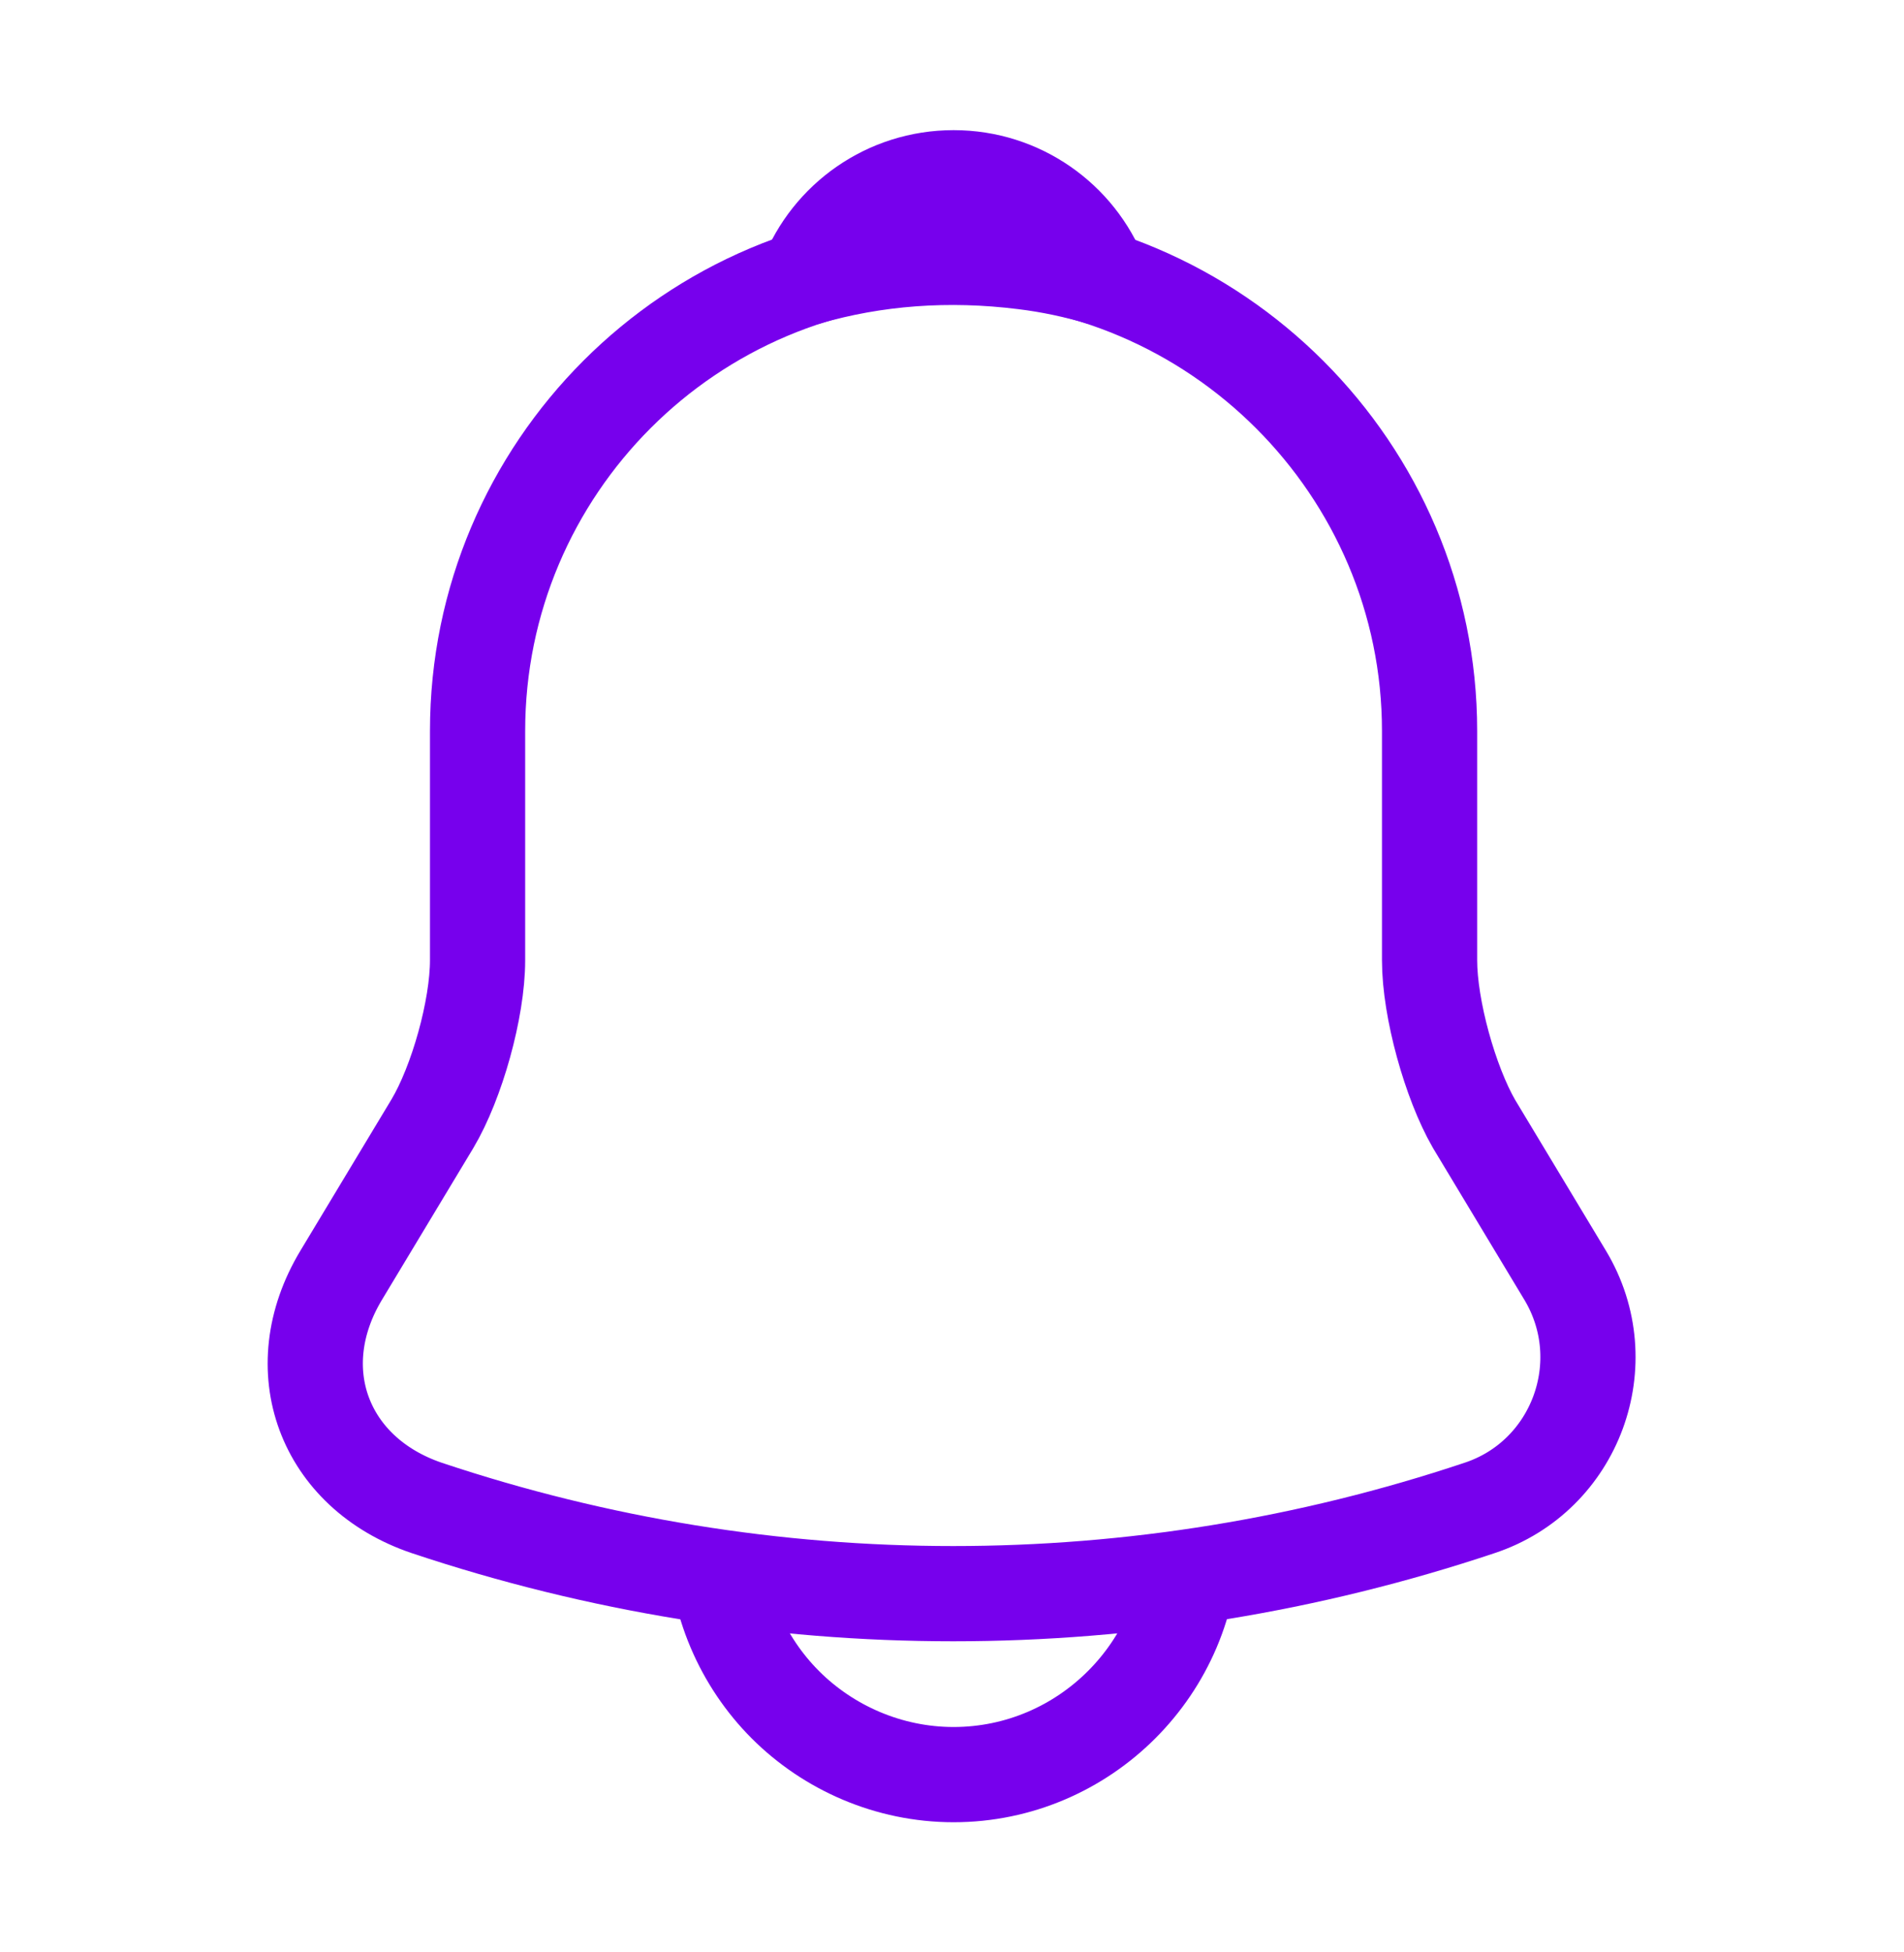
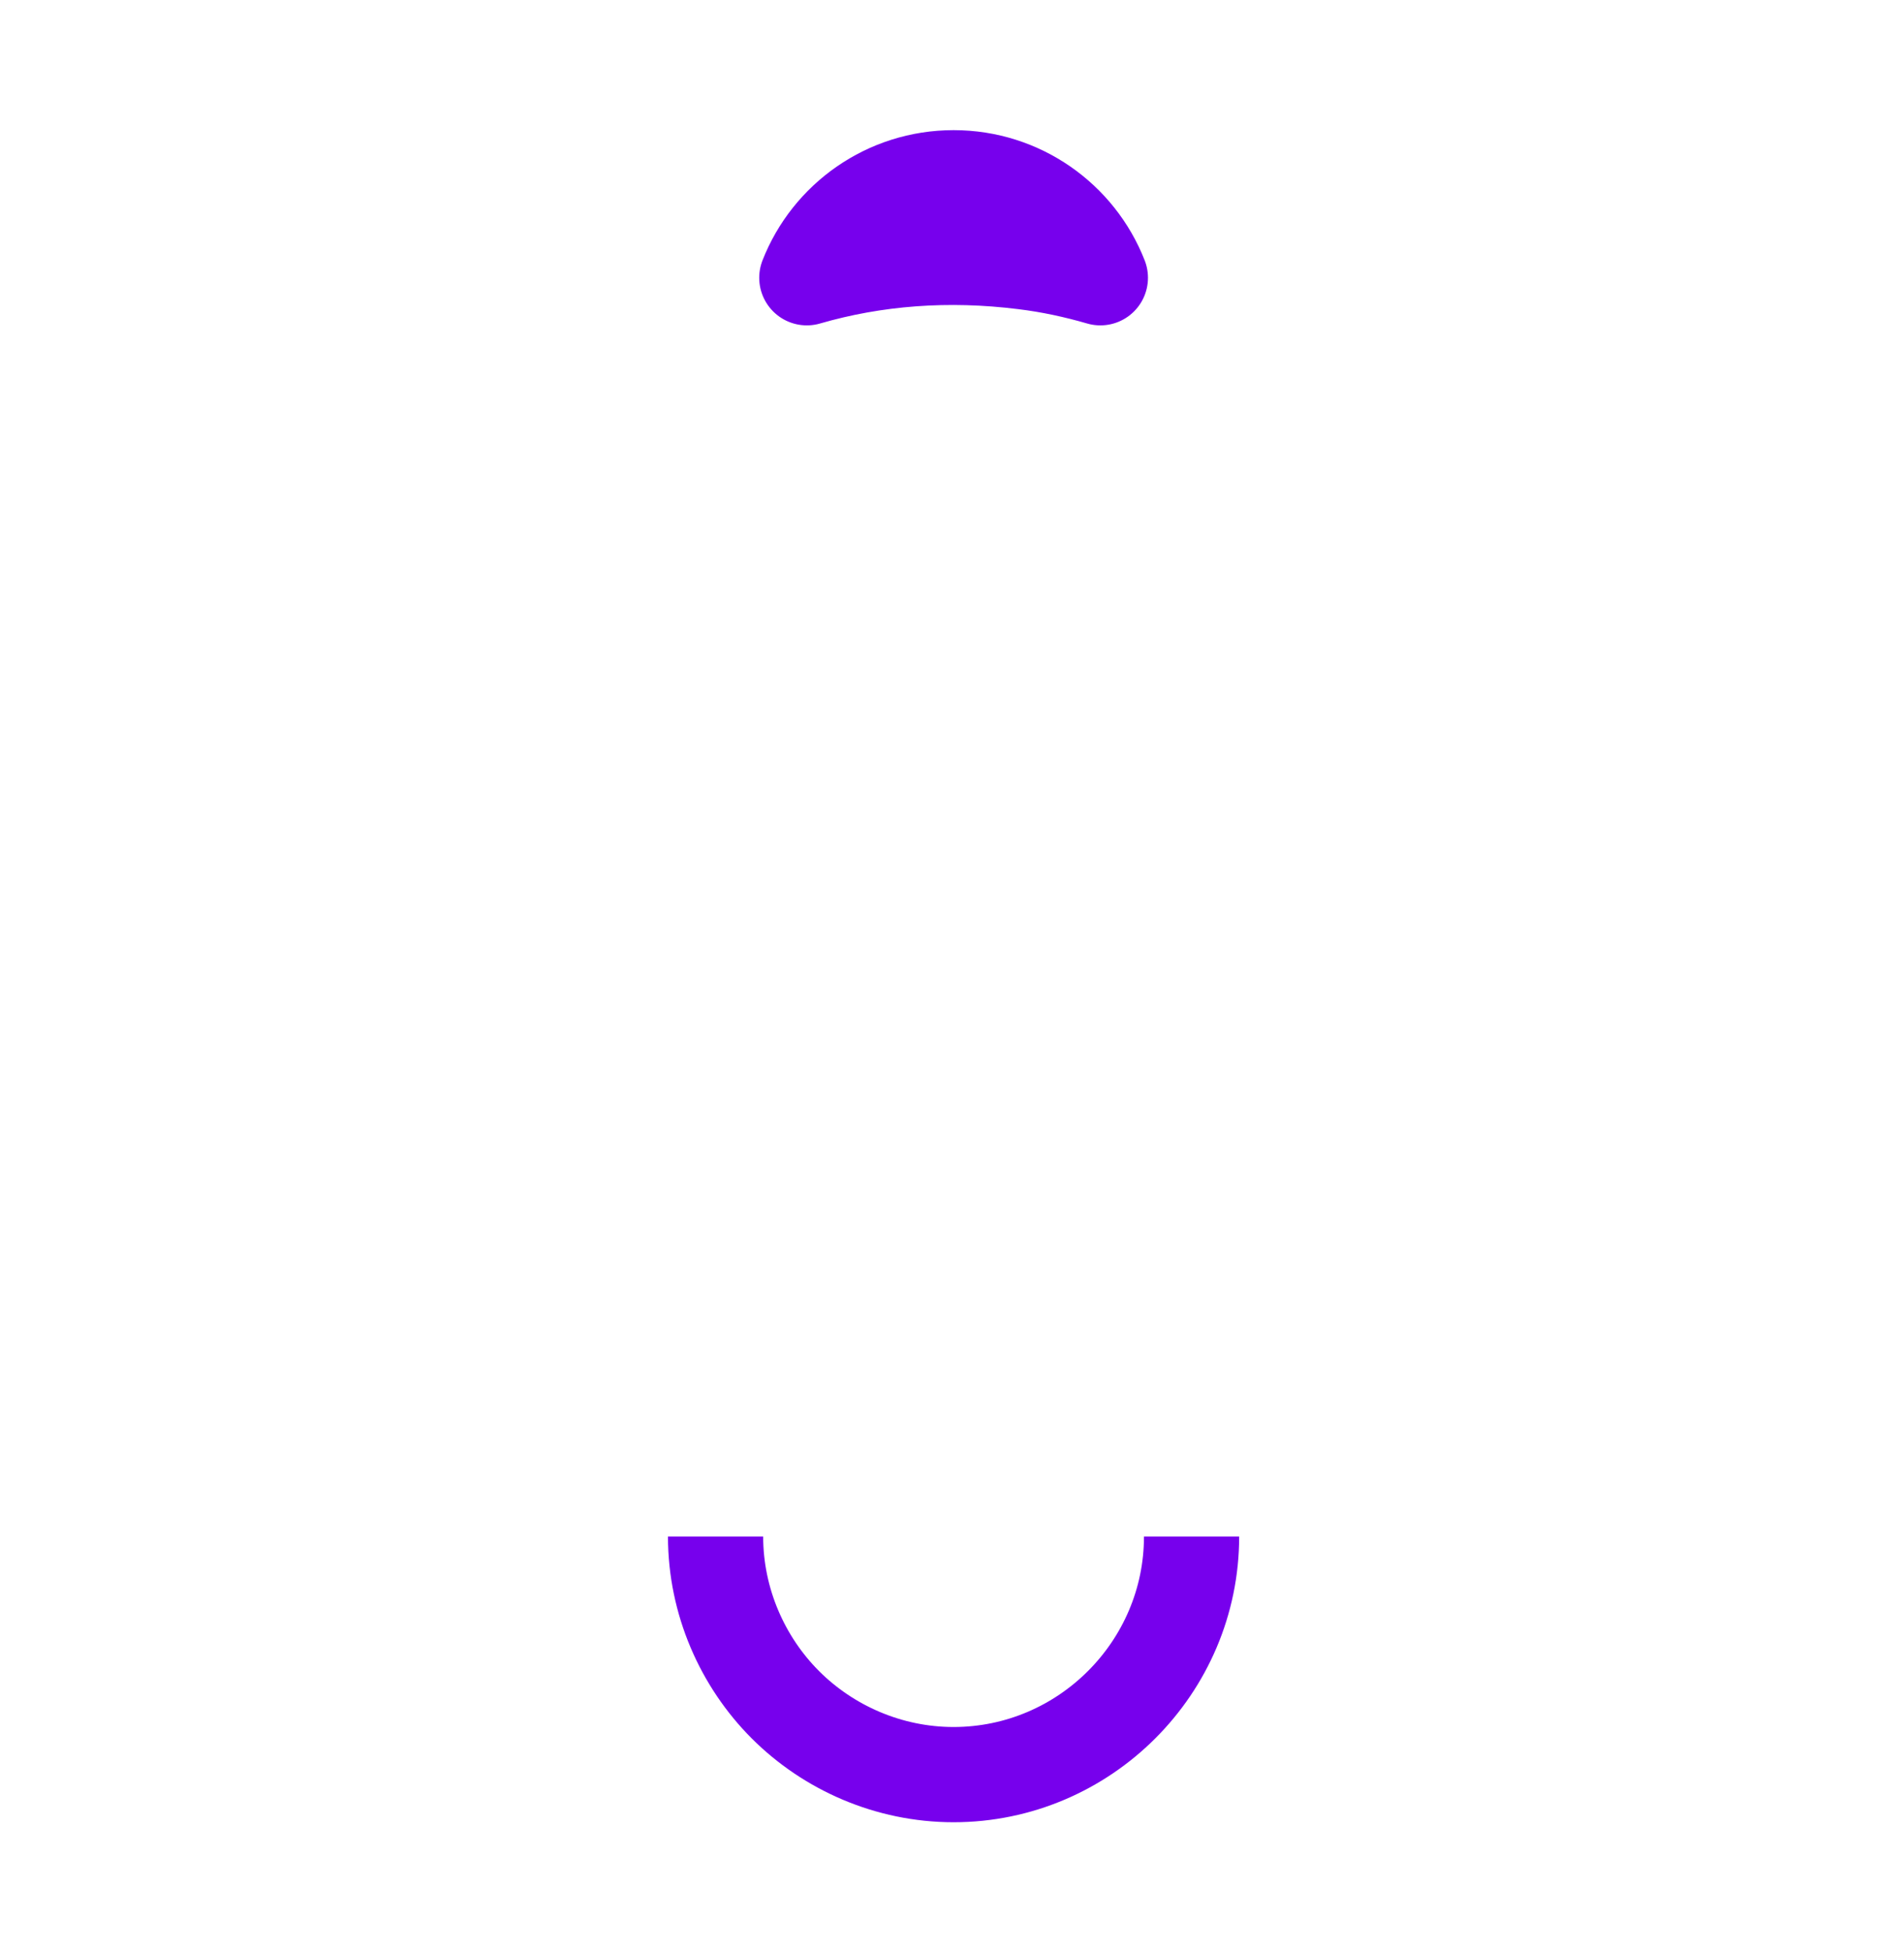
<svg xmlns="http://www.w3.org/2000/svg" width="40" height="41" viewBox="0 0 40 41" fill="none">
-   <path d="M20.033 5.35C14.516 5.35 10.033 9.833 10.033 15.35V20.167C10.033 21.183 9.6 22.733 9.083 23.6L7.166 26.783C5.983 28.75 6.8 30.933 8.966 31.667C16.15 34.067 23.9 34.067 31.083 31.667C33.1 31 33.983 28.617 32.883 26.783L30.966 23.6C30.466 22.733 30.033 21.183 30.033 20.167V15.35C30.033 9.85 25.533 5.35 20.033 5.35Z" stroke="#7700ED" stroke-width="2" stroke-miterlimit="10" stroke-linecap="round" />
  <path d="M23.117 5.833C22.6 5.683 22.067 5.567 21.517 5.5C19.917 5.3 18.384 5.417 16.95 5.833C17.433 4.6 18.634 3.733 20.034 3.733C21.433 3.733 22.634 4.6 23.117 5.833Z" stroke="#7700ED" stroke-width="2" stroke-miterlimit="10" stroke-linecap="round" stroke-linejoin="round" />
  <path d="M25.033 32.267C25.033 35.017 22.783 37.267 20.033 37.267C18.666 37.267 17.4 36.7 16.5 35.8C15.6 34.9 15.033 33.633 15.033 32.267" stroke="#7700ED" stroke-width="2" stroke-miterlimit="10" />
</svg>